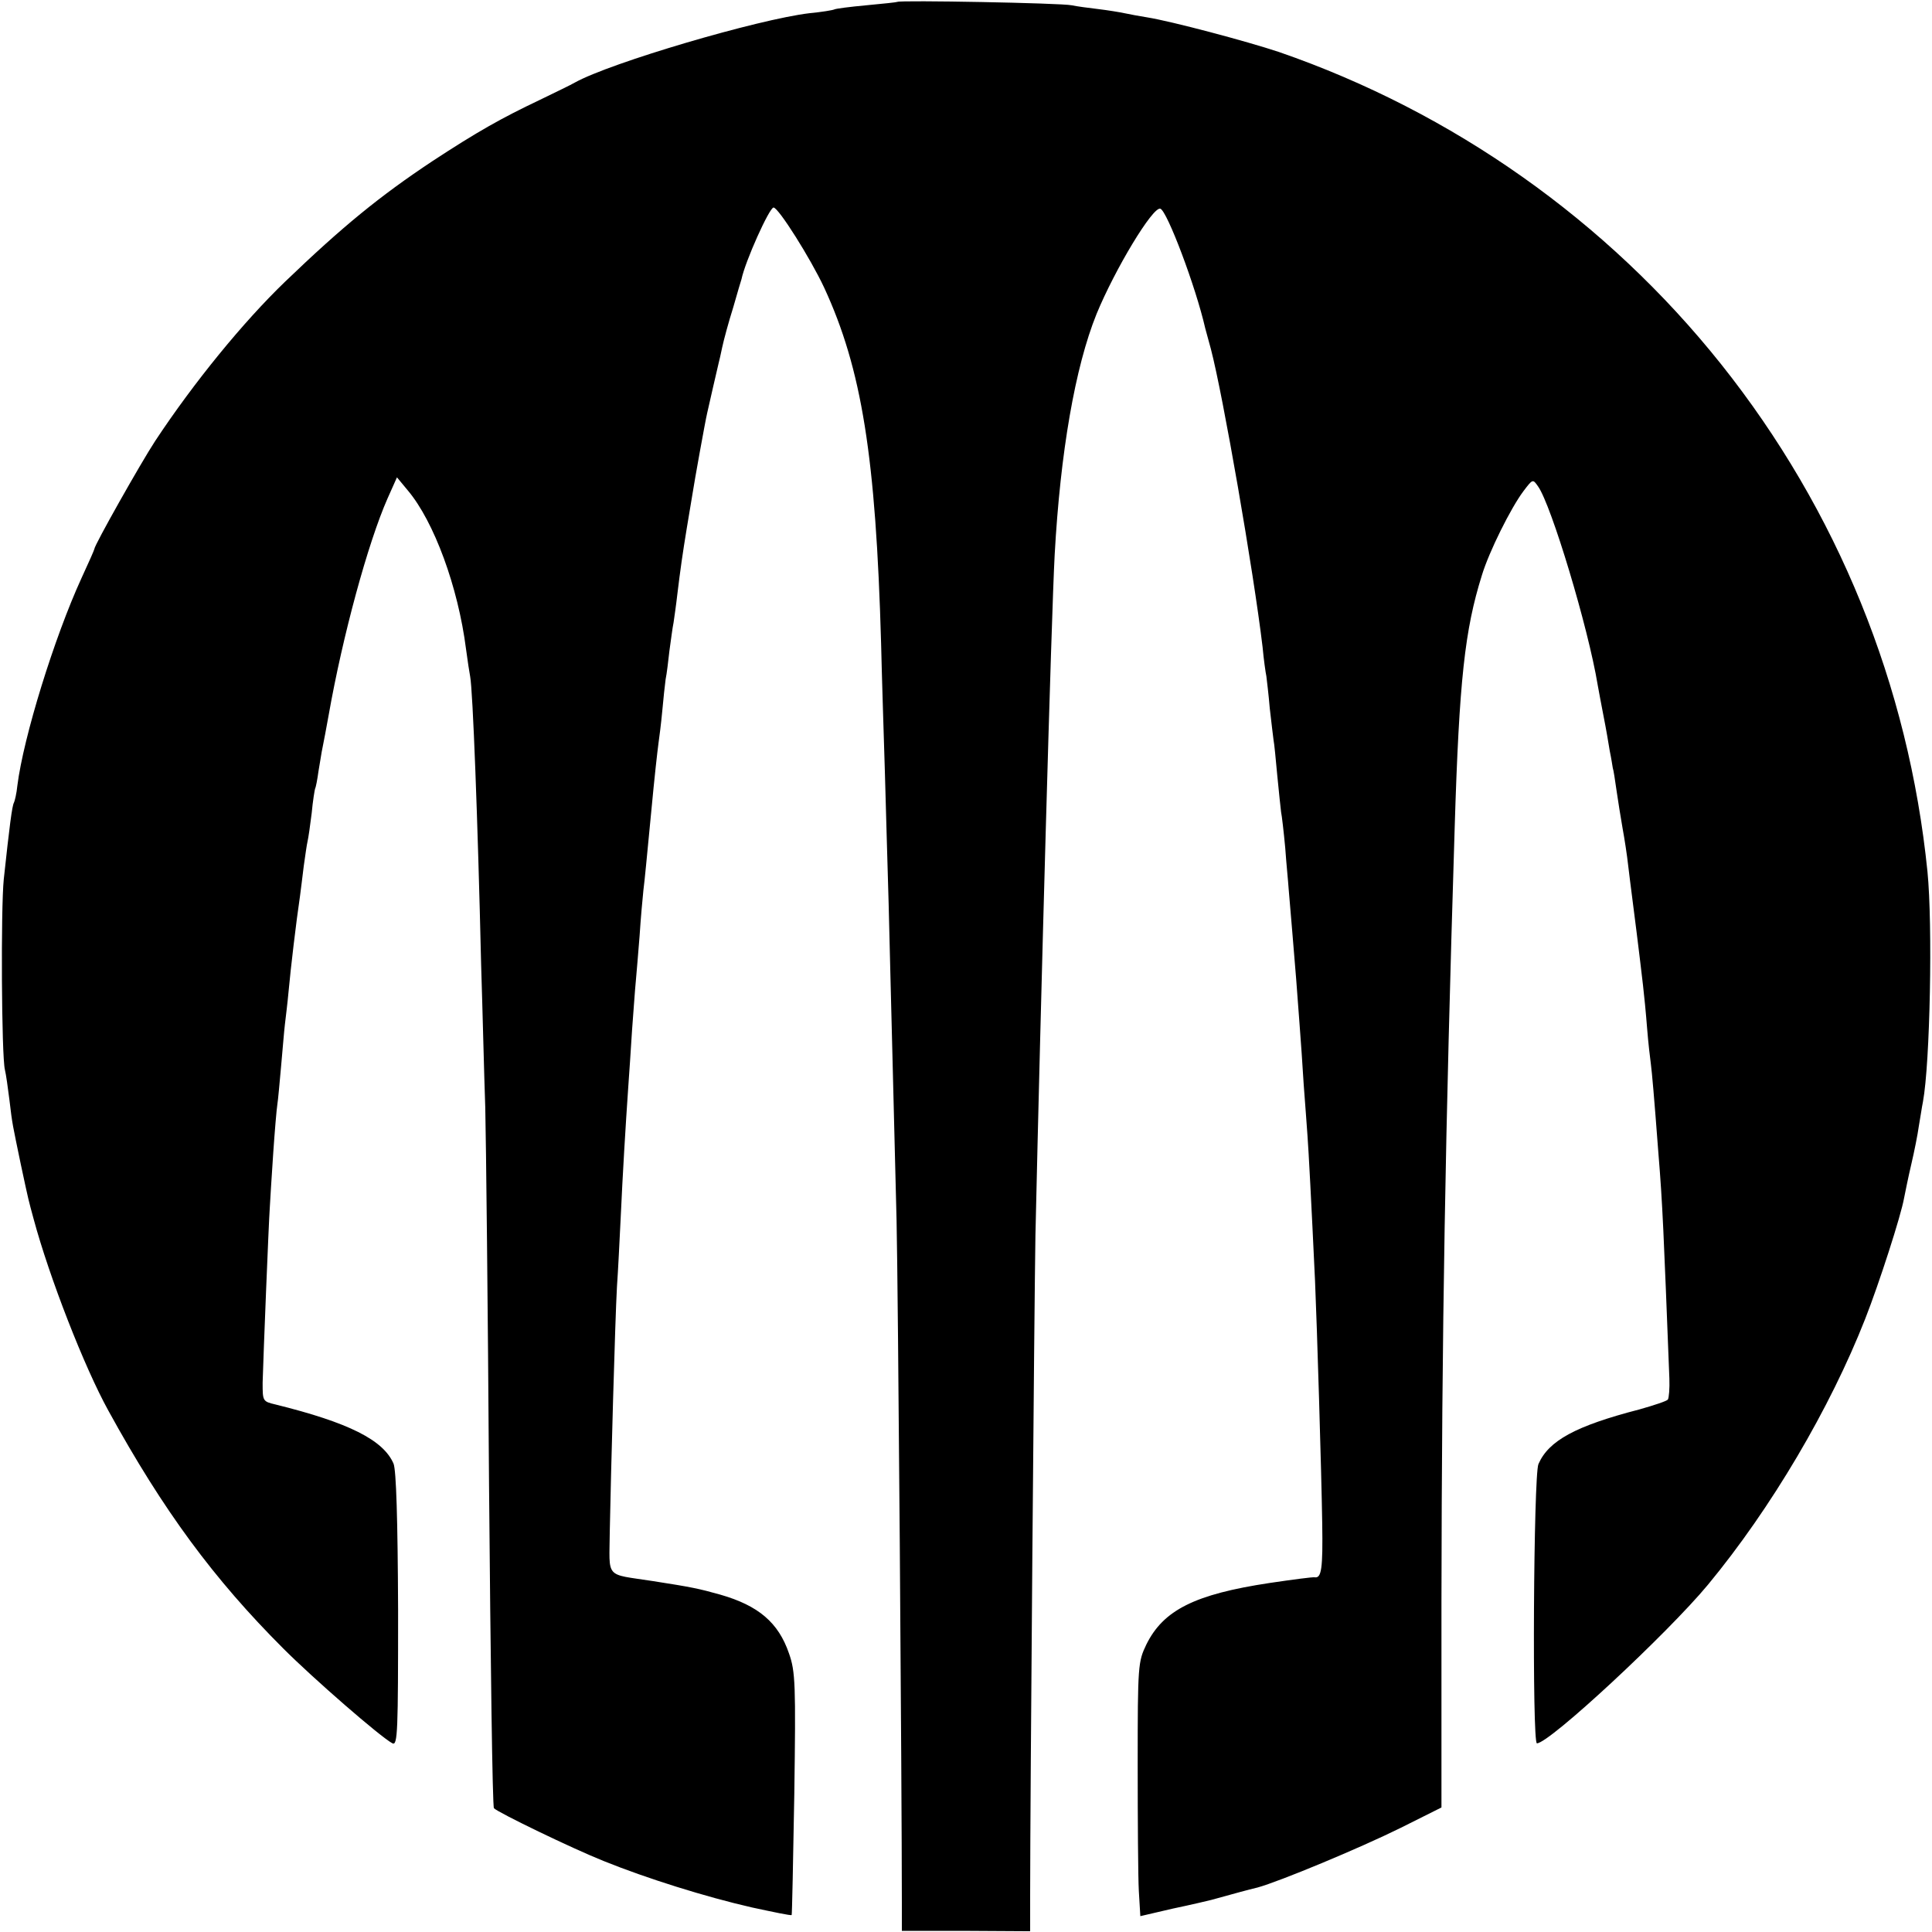
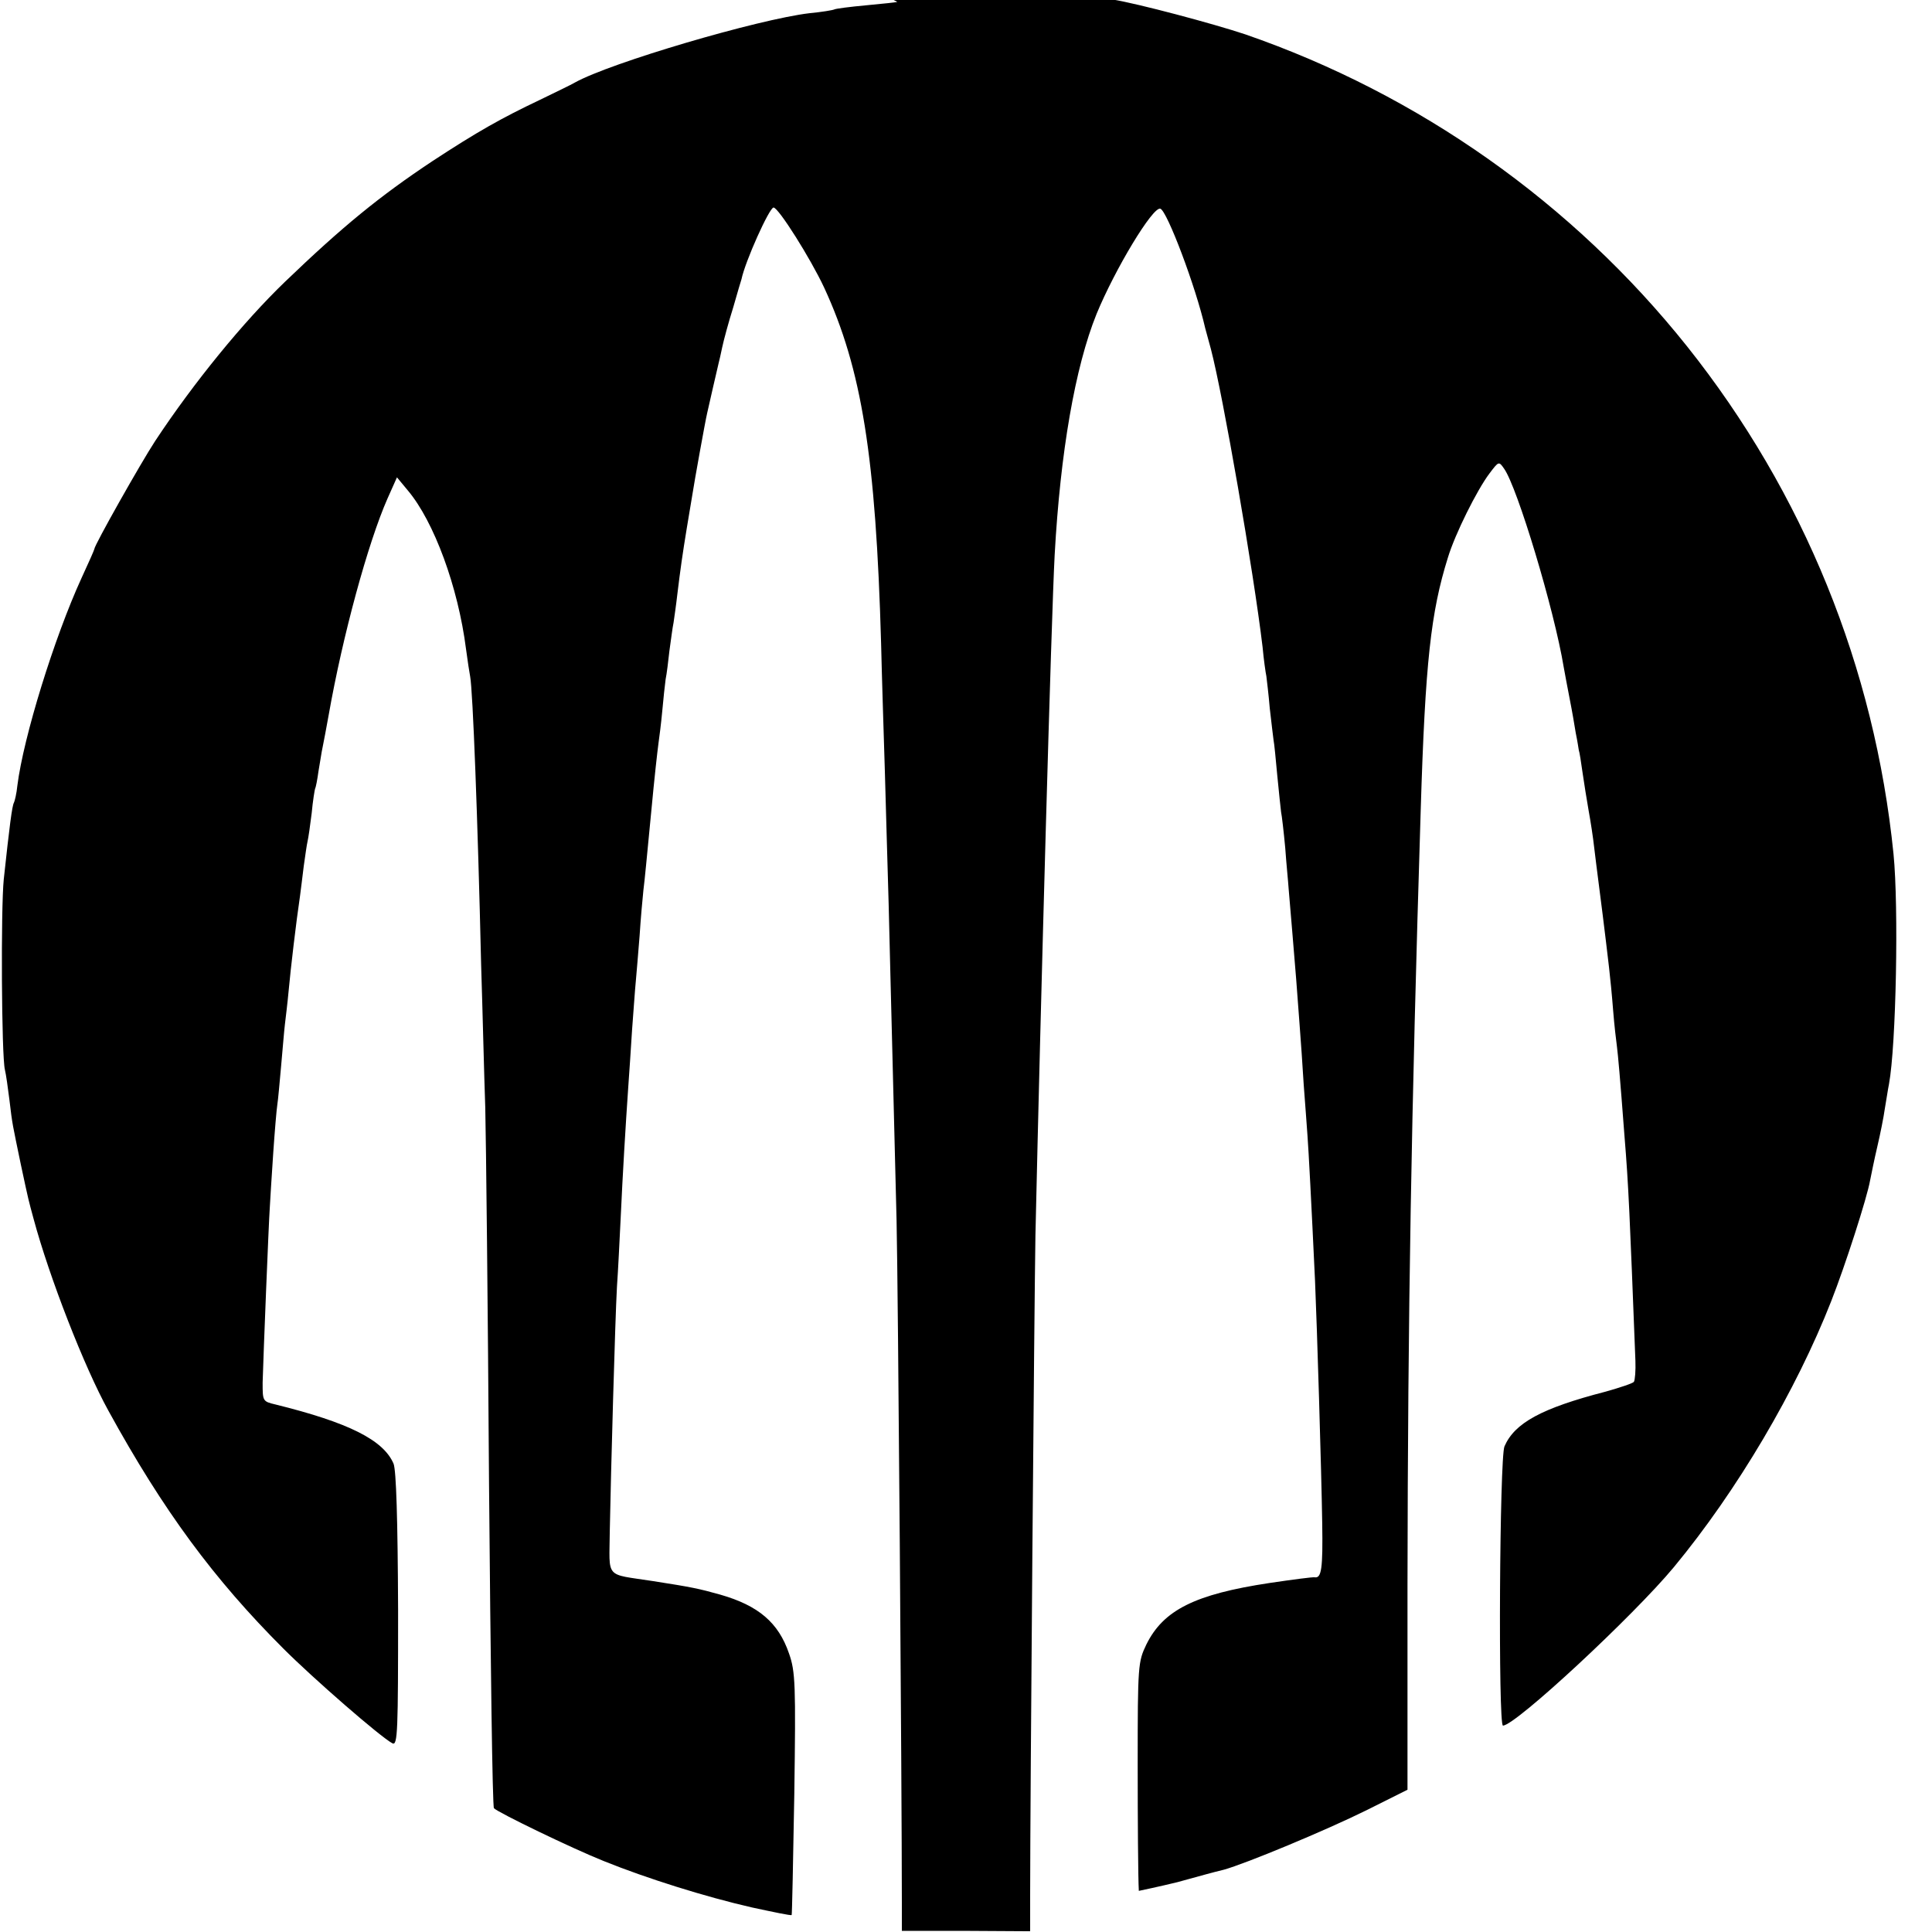
<svg xmlns="http://www.w3.org/2000/svg" version="1.0" width="512pt" height="512pt" viewBox="0 0 512 512" preserveAspectRatio="xMidYMid meet">
  <g transform="translate(0,512) scale(0.1,-0.1)" fill="#000000" stroke="none">
-     <path d="M2378 5115 c-1 -1 -39 -5 -82 -9 -44 -4 -82 -9 -85 -11 -4 -2 -34 -7 -66 -10 -135 -16 -527 -131 -622 -184 -10 -6 -52 -26 -93 -46 -101 -48 -165 -84 -284 -162 -140 -93 -238 -173 -391 -320 -110 -106 -241 -266 -344 -422 -38 -58 -161 -276 -161 -286 0 -2 -15 -36 -34 -77 -72 -157 -154 -422 -170 -550 -2 -21 -7 -41 -9 -45 -5 -8 -12 -64 -27 -203 -8 -77 -6 -469 3 -505 3 -12 8 -48 12 -80 8 -68 8 -63 30 -170 22 -103 20 -93 34 -145 42 -156 135 -394 198 -508 146 -266 280 -447 464 -631 80 -80 257 -234 289 -251 14 -7 15 32 15 353 -1 242 -5 370 -12 388 -27 63 -119 109 -313 157 -34 8 -34 9 -34 58 2 71 16 423 19 464 1 19 5 84 9 143 4 59 9 118 11 130 2 12 6 58 10 102 4 44 8 94 10 110 2 17 7 57 10 90 5 56 20 183 30 250 2 17 7 53 10 80 4 28 8 57 10 65 2 8 7 42 11 75 3 33 8 62 9 65 2 3 6 24 9 46 4 22 8 51 11 64 3 14 10 52 16 85 37 210 104 456 156 574 l25 56 29 -35 c69 -82 133 -255 154 -420 4 -30 9 -63 11 -73 7 -37 20 -374 29 -762 4 -126 8 -297 11 -380 2 -82 7 -532 10 -1000 4 -467 9 -853 13 -857 12 -12 206 -106 291 -140 114 -46 270 -95 393 -123 56 -12 103 -22 105 -20 1 1 4 146 7 321 4 289 3 324 -14 372 -28 82 -81 127 -182 156 -57 16 -76 20 -179 36 -129 20 -115 4 -114 133 3 158 14 557 19 647 3 41 7 125 10 185 5 111 13 244 20 345 2 30 7 98 10 150 4 52 8 111 10 130 2 19 6 73 10 120 3 47 8 101 10 120 4 32 8 76 20 200 10 107 17 167 20 190 2 14 7 52 10 85 3 33 7 71 9 85 3 14 7 48 10 75 4 28 8 61 11 75 2 14 7 48 10 75 8 66 14 108 25 175 5 30 12 71 15 90 5 33 34 194 39 215 3 13 29 128 31 135 1 3 5 21 9 40 4 19 17 67 29 105 11 39 21 72 22 75 10 48 74 190 85 190 13 0 98 -135 134 -212 100 -216 137 -449 151 -943 2 -88 7 -241 10 -340 3 -99 7 -256 10 -350 2 -93 7 -273 10 -400 3 -126 8 -324 11 -440 4 -170 14 -1506 14 -1806 l0 -76 170 0 170 -1 0 97 c0 253 11 1569 14 1747 14 626 42 1636 51 1804 15 271 54 497 111 638 49 119 149 285 169 279 18 -6 94 -207 119 -317 2 -8 9 -33 15 -55 32 -122 113 -588 137 -790 3 -33 8 -68 10 -77 1 -9 6 -48 9 -85 4 -37 9 -75 10 -84 2 -9 6 -52 10 -95 4 -43 9 -87 10 -96 2 -9 7 -52 11 -95 3 -43 8 -91 9 -108 4 -43 15 -181 20 -240 2 -27 6 -81 9 -120 3 -38 8 -110 11 -160 4 -49 8 -110 10 -135 3 -40 10 -172 20 -385 5 -113 17 -506 19 -641 2 -122 -2 -147 -20 -144 -5 1 -58 -6 -119 -15 -199 -30 -282 -72 -327 -163 -22 -46 -23 -54 -23 -317 0 -148 1 -300 3 -336 l4 -67 86 20 c48 10 94 21 102 23 69 19 94 26 123 33 58 16 270 104 379 158 l108 54 0 543 c1 723 10 1245 35 2052 12 394 27 526 72 670 19 63 77 179 110 223 25 33 25 33 39 13 35 -49 133 -374 158 -526 3 -16 10 -55 16 -85 6 -30 13 -71 16 -90 4 -19 7 -39 8 -45 2 -5 6 -32 10 -60 4 -27 11 -72 16 -100 5 -27 12 -72 15 -100 3 -27 8 -63 10 -80 4 -30 19 -148 29 -235 3 -25 8 -76 11 -115 3 -38 8 -81 10 -95 3 -24 8 -78 20 -237 11 -133 14 -211 29 -596 1 -26 -1 -51 -4 -56 -3 -4 -36 -15 -75 -26 -170 -44 -241 -83 -268 -145 -13 -30 -17 -740 -4 -740 33 0 346 291 453 420 168 203 324 468 417 705 37 94 95 274 103 320 3 15 11 55 19 89 8 34 17 79 20 101 4 22 8 51 11 65 19 103 26 469 12 610 -50 494 -238 957 -547 1345 -303 380 -711 668 -1171 827 -87 29 -287 82 -350 92 -19 3 -46 8 -60 11 -14 3 -45 8 -70 11 -25 3 -56 7 -70 10 -27 6 -456 14 -462 9z" />
+     <path d="M2378 5115 c-1 -1 -39 -5 -82 -9 -44 -4 -82 -9 -85 -11 -4 -2 -34 -7 -66 -10 -135 -16 -527 -131 -622 -184 -10 -6 -52 -26 -93 -46 -101 -48 -165 -84 -284 -162 -140 -93 -238 -173 -391 -320 -110 -106 -241 -266 -344 -422 -38 -58 -161 -276 -161 -286 0 -2 -15 -36 -34 -77 -72 -157 -154 -422 -170 -550 -2 -21 -7 -41 -9 -45 -5 -8 -12 -64 -27 -203 -8 -77 -6 -469 3 -505 3 -12 8 -48 12 -80 8 -68 8 -63 30 -170 22 -103 20 -93 34 -145 42 -156 135 -394 198 -508 146 -266 280 -447 464 -631 80 -80 257 -234 289 -251 14 -7 15 32 15 353 -1 242 -5 370 -12 388 -27 63 -119 109 -313 157 -34 8 -34 9 -34 58 2 71 16 423 19 464 1 19 5 84 9 143 4 59 9 118 11 130 2 12 6 58 10 102 4 44 8 94 10 110 2 17 7 57 10 90 5 56 20 183 30 250 2 17 7 53 10 80 4 28 8 57 10 65 2 8 7 42 11 75 3 33 8 62 9 65 2 3 6 24 9 46 4 22 8 51 11 64 3 14 10 52 16 85 37 210 104 456 156 574 l25 56 29 -35 c69 -82 133 -255 154 -420 4 -30 9 -63 11 -73 7 -37 20 -374 29 -762 4 -126 8 -297 11 -380 2 -82 7 -532 10 -1000 4 -467 9 -853 13 -857 12 -12 206 -106 291 -140 114 -46 270 -95 393 -123 56 -12 103 -22 105 -20 1 1 4 146 7 321 4 289 3 324 -14 372 -28 82 -81 127 -182 156 -57 16 -76 20 -179 36 -129 20 -115 4 -114 133 3 158 14 557 19 647 3 41 7 125 10 185 5 111 13 244 20 345 2 30 7 98 10 150 4 52 8 111 10 130 2 19 6 73 10 120 3 47 8 101 10 120 4 32 8 76 20 200 10 107 17 167 20 190 2 14 7 52 10 85 3 33 7 71 9 85 3 14 7 48 10 75 4 28 8 61 11 75 2 14 7 48 10 75 8 66 14 108 25 175 5 30 12 71 15 90 5 33 34 194 39 215 3 13 29 128 31 135 1 3 5 21 9 40 4 19 17 67 29 105 11 39 21 72 22 75 10 48 74 190 85 190 13 0 98 -135 134 -212 100 -216 137 -449 151 -943 2 -88 7 -241 10 -340 3 -99 7 -256 10 -350 2 -93 7 -273 10 -400 3 -126 8 -324 11 -440 4 -170 14 -1506 14 -1806 l0 -76 170 0 170 -1 0 97 c0 253 11 1569 14 1747 14 626 42 1636 51 1804 15 271 54 497 111 638 49 119 149 285 169 279 18 -6 94 -207 119 -317 2 -8 9 -33 15 -55 32 -122 113 -588 137 -790 3 -33 8 -68 10 -77 1 -9 6 -48 9 -85 4 -37 9 -75 10 -84 2 -9 6 -52 10 -95 4 -43 9 -87 10 -96 2 -9 7 -52 11 -95 3 -43 8 -91 9 -108 4 -43 15 -181 20 -240 2 -27 6 -81 9 -120 3 -38 8 -110 11 -160 4 -49 8 -110 10 -135 3 -40 10 -172 20 -385 5 -113 17 -506 19 -641 2 -122 -2 -147 -20 -144 -5 1 -58 -6 -119 -15 -199 -30 -282 -72 -327 -163 -22 -46 -23 -54 -23 -317 0 -148 1 -300 3 -336 c48 10 94 21 102 23 69 19 94 26 123 33 58 16 270 104 379 158 l108 54 0 543 c1 723 10 1245 35 2052 12 394 27 526 72 670 19 63 77 179 110 223 25 33 25 33 39 13 35 -49 133 -374 158 -526 3 -16 10 -55 16 -85 6 -30 13 -71 16 -90 4 -19 7 -39 8 -45 2 -5 6 -32 10 -60 4 -27 11 -72 16 -100 5 -27 12 -72 15 -100 3 -27 8 -63 10 -80 4 -30 19 -148 29 -235 3 -25 8 -76 11 -115 3 -38 8 -81 10 -95 3 -24 8 -78 20 -237 11 -133 14 -211 29 -596 1 -26 -1 -51 -4 -56 -3 -4 -36 -15 -75 -26 -170 -44 -241 -83 -268 -145 -13 -30 -17 -740 -4 -740 33 0 346 291 453 420 168 203 324 468 417 705 37 94 95 274 103 320 3 15 11 55 19 89 8 34 17 79 20 101 4 22 8 51 11 65 19 103 26 469 12 610 -50 494 -238 957 -547 1345 -303 380 -711 668 -1171 827 -87 29 -287 82 -350 92 -19 3 -46 8 -60 11 -14 3 -45 8 -70 11 -25 3 -56 7 -70 10 -27 6 -456 14 -462 9z" />
  </g>
</svg>